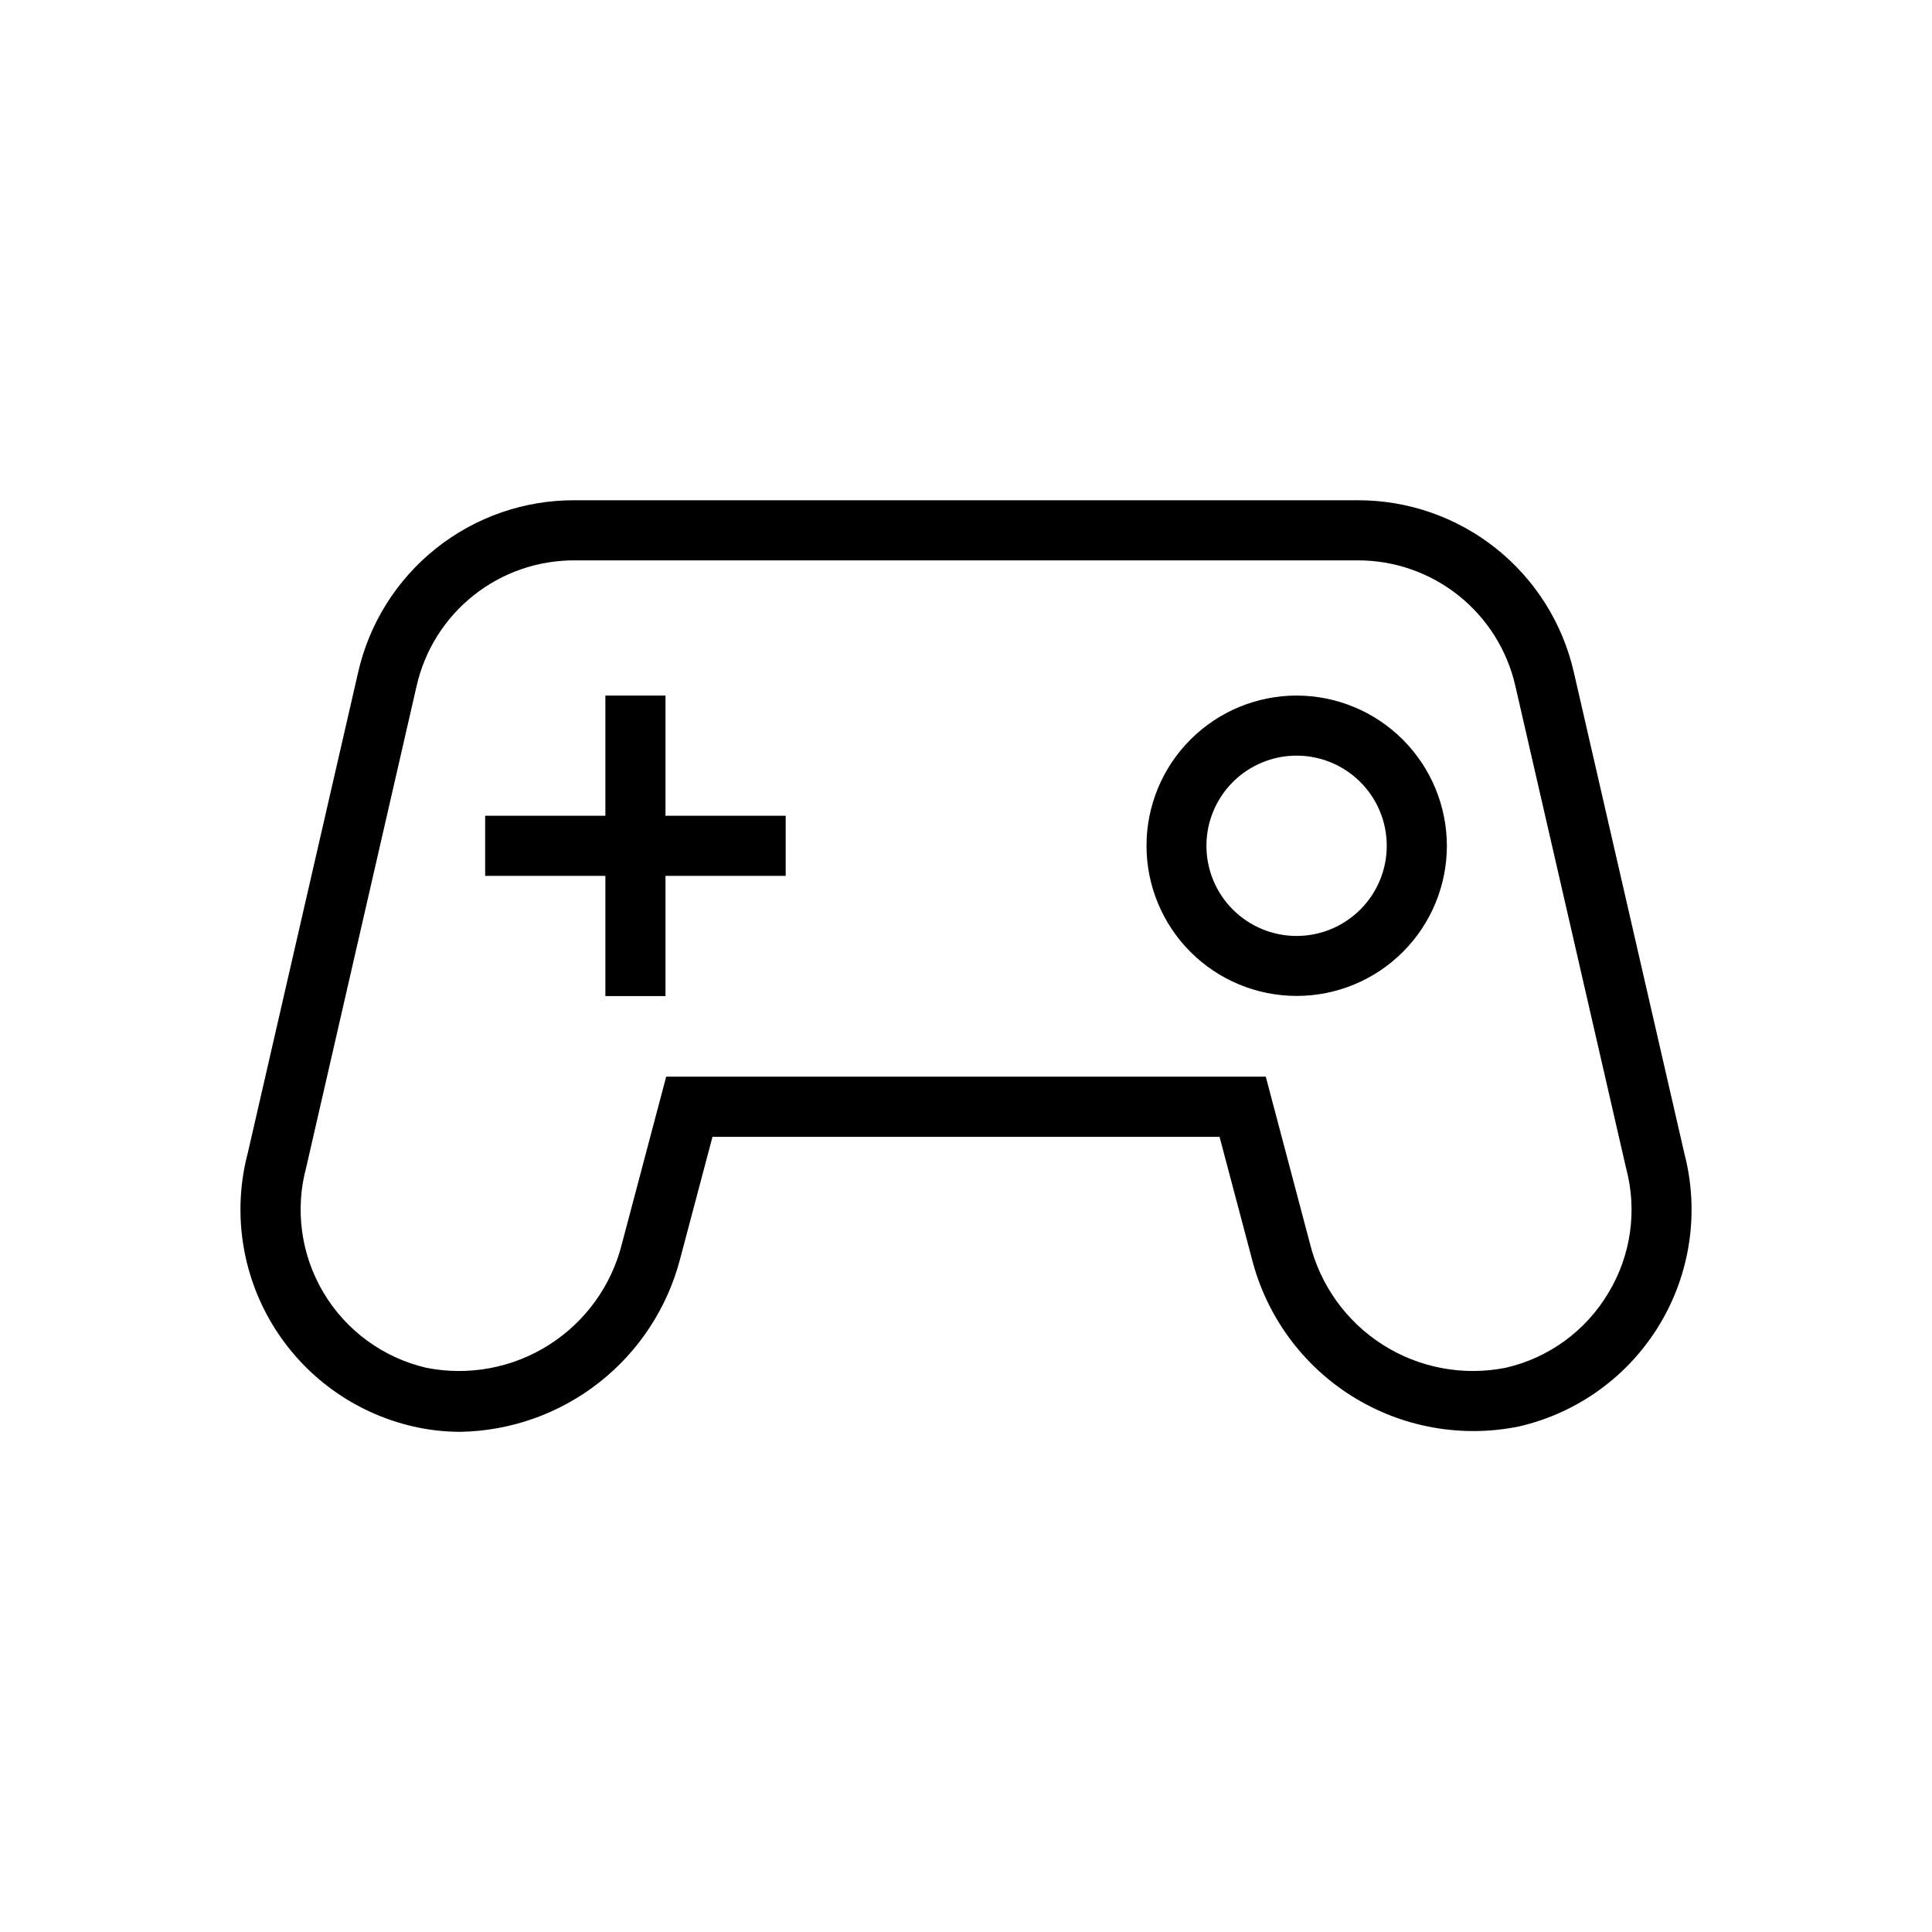
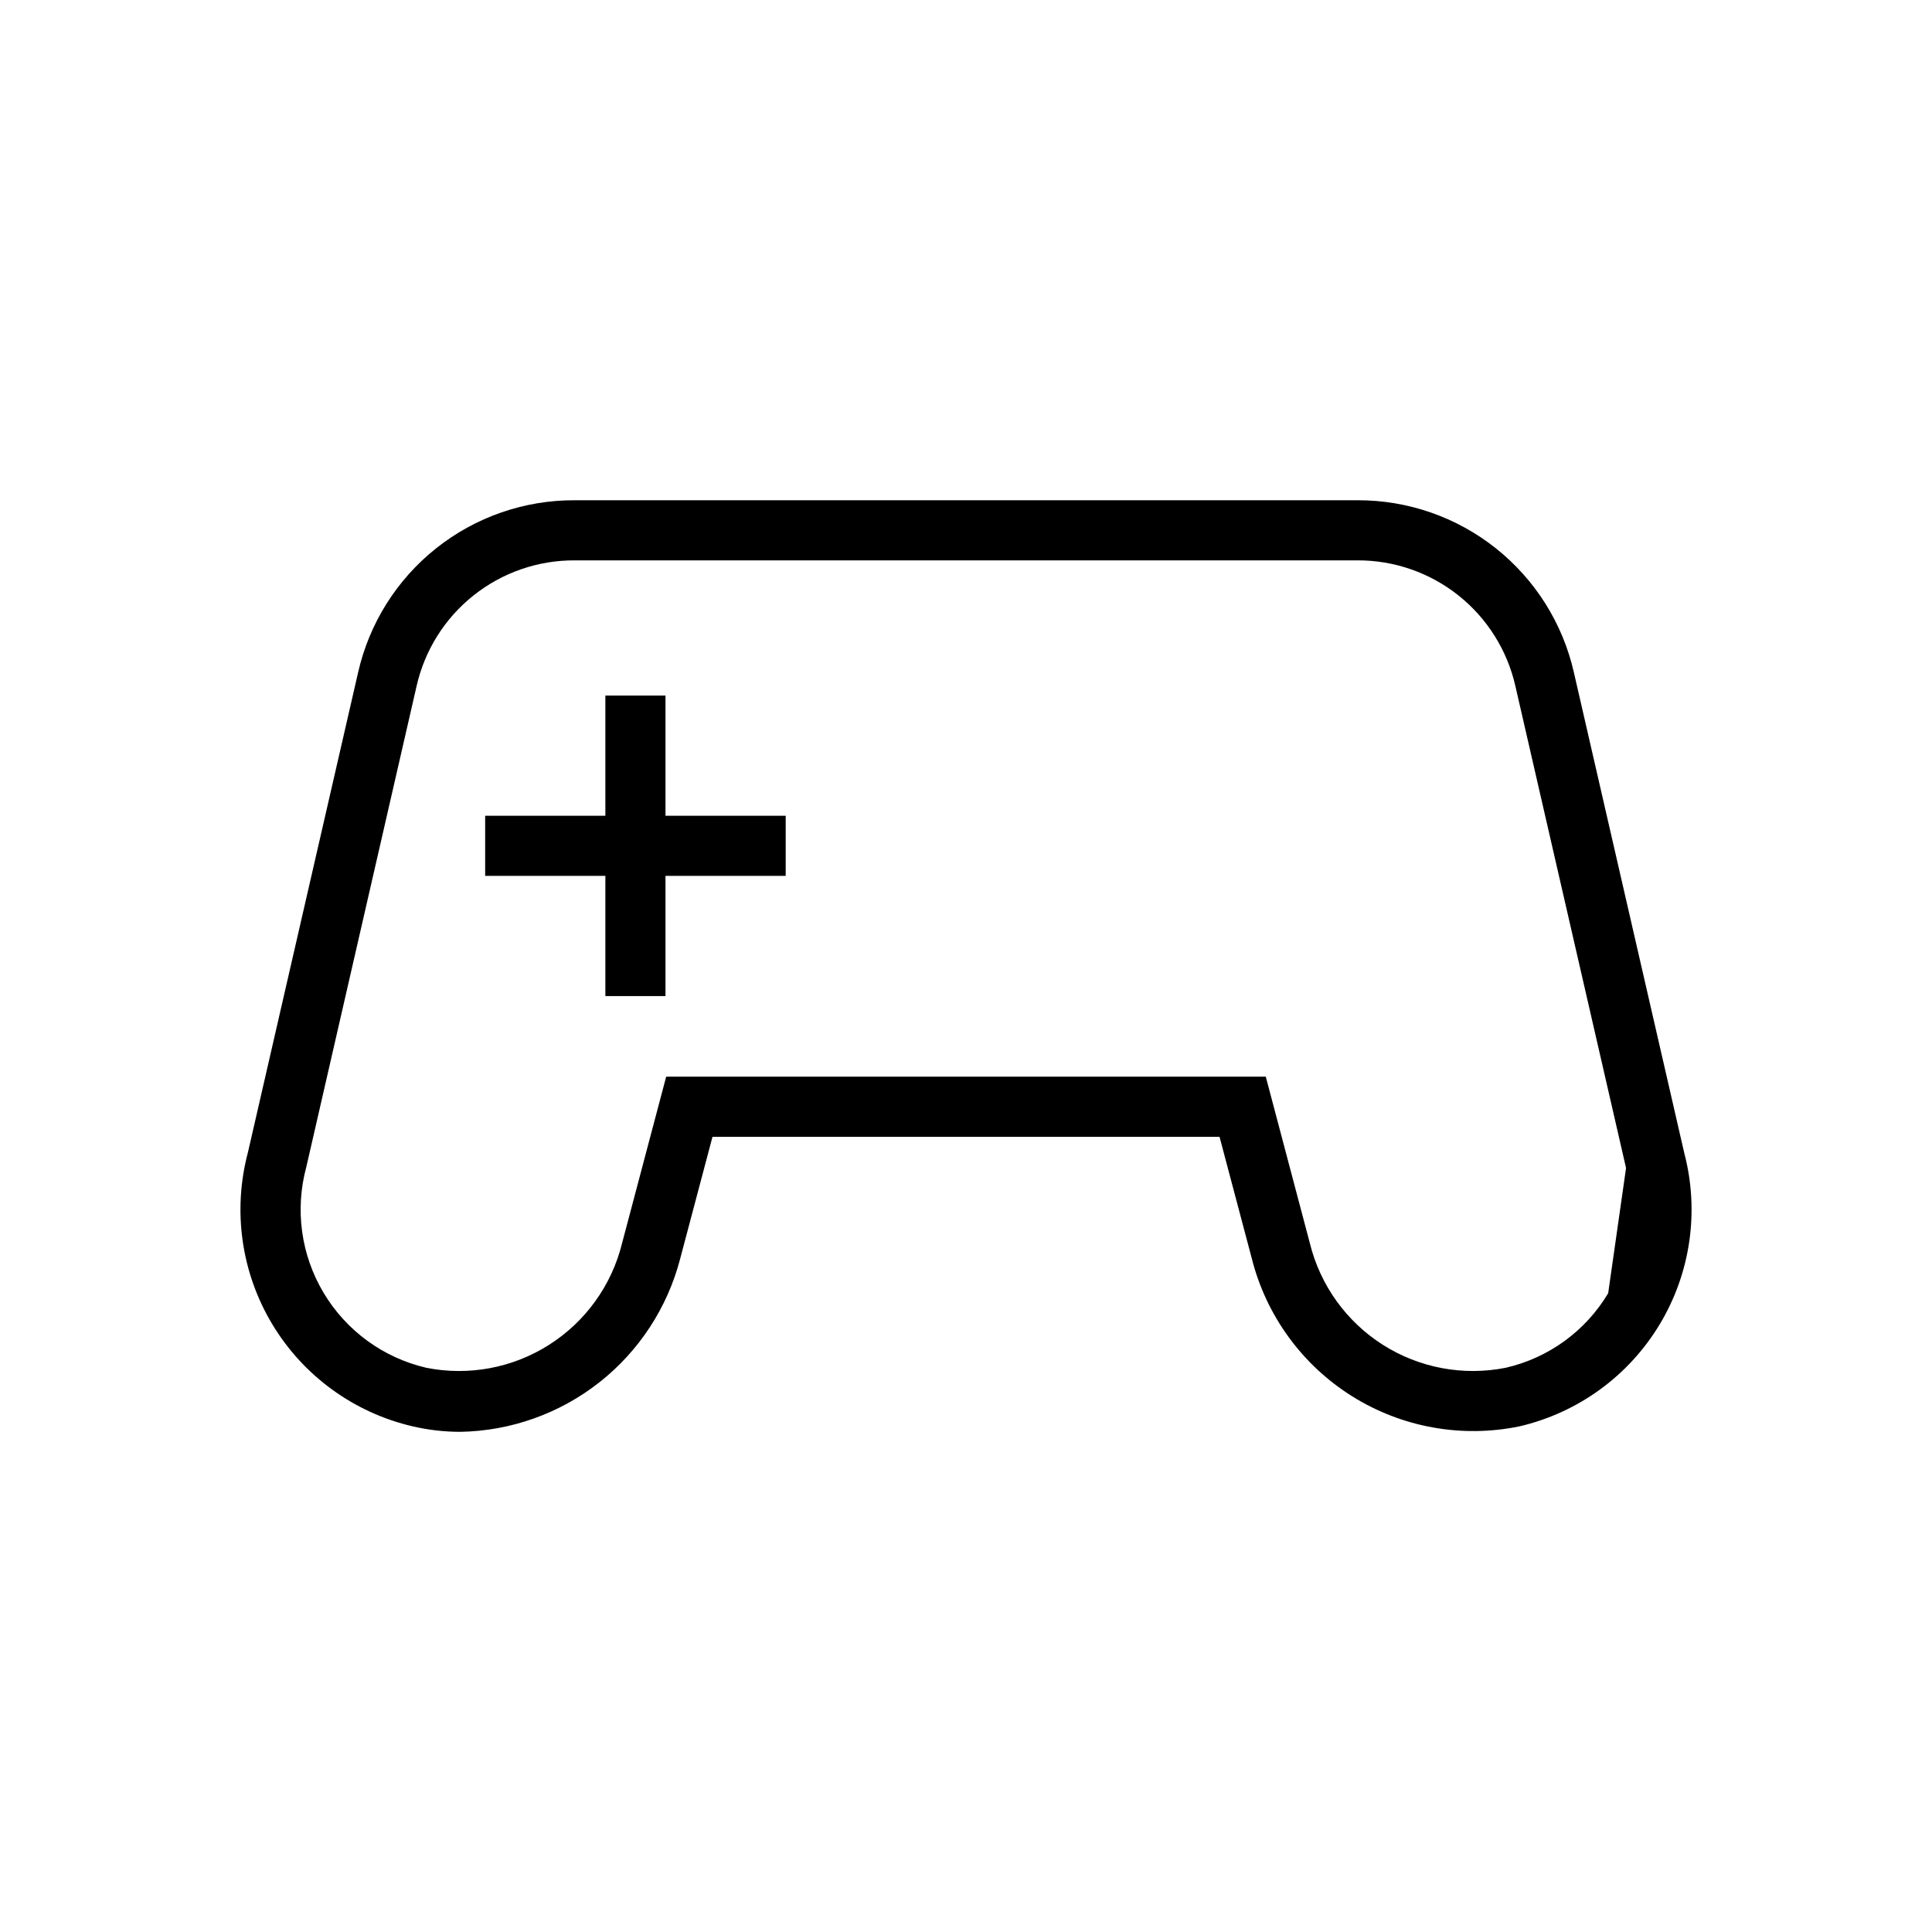
<svg xmlns="http://www.w3.org/2000/svg" fill="#000000" width="800px" height="800px" version="1.1" viewBox="144 144 512 512">
  <g>
    <path d="m320.36 328.33h-15.93v31.855h-31.859v15.93h31.859v31.855h15.93v-31.855h31.855v-15.93h-31.855z" />
-     <path d="m487.61 328.33c-10.555 0.008-20.672 4.203-28.133 11.672-7.461 7.469-11.648 17.59-11.641 28.145 0.004 10.555 4.199 20.676 11.664 28.137 7.465 7.461 17.59 11.652 28.145 11.648s20.676-4.195 28.137-11.66c7.461-7.465 11.656-17.586 11.656-28.141-0.02-10.555-4.223-20.672-11.688-28.133s-17.586-11.656-28.141-11.668zm0 63.711c-6.336 0-12.414-2.516-16.898-7-4.481-4.481-6.996-10.559-6.996-16.898 0-6.336 2.519-12.414 7-16.895 4.481-4.481 10.562-7 16.898-6.996 6.336 0 12.414 2.519 16.895 7 4.484 4.481 7 10.562 6.996 16.898-0.004 6.336-2.523 12.41-7.004 16.887-4.481 4.481-10.555 7-16.891 7.004z" />
-     <path d="m561.11 322.27c-2.938-13.012-10.227-24.633-20.664-32.941-10.434-8.309-23.391-12.809-36.73-12.758h-207.44c-13.336-0.051-26.297 4.449-36.73 12.762-10.438 8.309-17.723 19.93-20.66 32.941l-29.195 127.17c-4.086 15.422-1.75 31.844 6.477 45.516 8.227 13.668 21.641 23.422 37.184 27.035 4.148 0.965 8.398 1.453 12.66 1.453 13.383-0.234 26.32-4.844 36.836-13.125s18.031-19.781 21.398-32.734l8.566-32.309h134.38l8.566 32.309c3.832 15.102 13.336 28.148 26.543 36.422 13.203 8.27 29.09 11.137 44.352 7.992 15.52-3.606 28.918-13.34 37.148-26.98 8.23-13.645 10.59-30.035 6.547-45.445zm9.07 164.46h-0.004c-5.977 10.012-15.785 17.141-27.148 19.742-11.23 2.234-22.891 0.055-32.559-6.086-9.664-6.141-16.59-15.773-19.336-26.891l-11.688-44.164h-158.9l-11.699 44.164c-2.742 11.121-9.664 20.754-19.332 26.895-9.664 6.144-21.328 8.32-32.559 6.082-11.383-2.652-21.199-9.816-27.191-19.852-5.996-10.031-7.652-22.074-4.59-33.352l29.223-127.43c2.144-9.492 7.465-17.969 15.074-24.027 7.613-6.062 17.066-9.344 26.797-9.309h207.45c9.73-0.039 19.188 3.242 26.801 9.305s12.934 14.539 15.078 24.031l29.262 127.43 0.059 0.258h0.004c3.019 11.25 1.309 23.246-4.738 33.203z" />
+     <path d="m561.11 322.27c-2.938-13.012-10.227-24.633-20.664-32.941-10.434-8.309-23.391-12.809-36.73-12.758h-207.44c-13.336-0.051-26.297 4.449-36.73 12.762-10.438 8.309-17.723 19.93-20.66 32.941l-29.195 127.17c-4.086 15.422-1.75 31.844 6.477 45.516 8.227 13.668 21.641 23.422 37.184 27.035 4.148 0.965 8.398 1.453 12.66 1.453 13.383-0.234 26.32-4.844 36.836-13.125s18.031-19.781 21.398-32.734l8.566-32.309h134.38l8.566 32.309c3.832 15.102 13.336 28.148 26.543 36.422 13.203 8.27 29.09 11.137 44.352 7.992 15.52-3.606 28.918-13.34 37.148-26.98 8.23-13.645 10.59-30.035 6.547-45.445zm9.07 164.46h-0.004c-5.977 10.012-15.785 17.141-27.148 19.742-11.23 2.234-22.891 0.055-32.559-6.086-9.664-6.141-16.59-15.773-19.336-26.891l-11.688-44.164h-158.9l-11.699 44.164c-2.742 11.121-9.664 20.754-19.332 26.895-9.664 6.144-21.328 8.32-32.559 6.082-11.383-2.652-21.199-9.816-27.191-19.852-5.996-10.031-7.652-22.074-4.59-33.352l29.223-127.43c2.144-9.492 7.465-17.969 15.074-24.027 7.613-6.062 17.066-9.344 26.797-9.309h207.45c9.73-0.039 19.188 3.242 26.801 9.305s12.934 14.539 15.078 24.031l29.262 127.43 0.059 0.258h0.004z" />
  </g>
</svg>